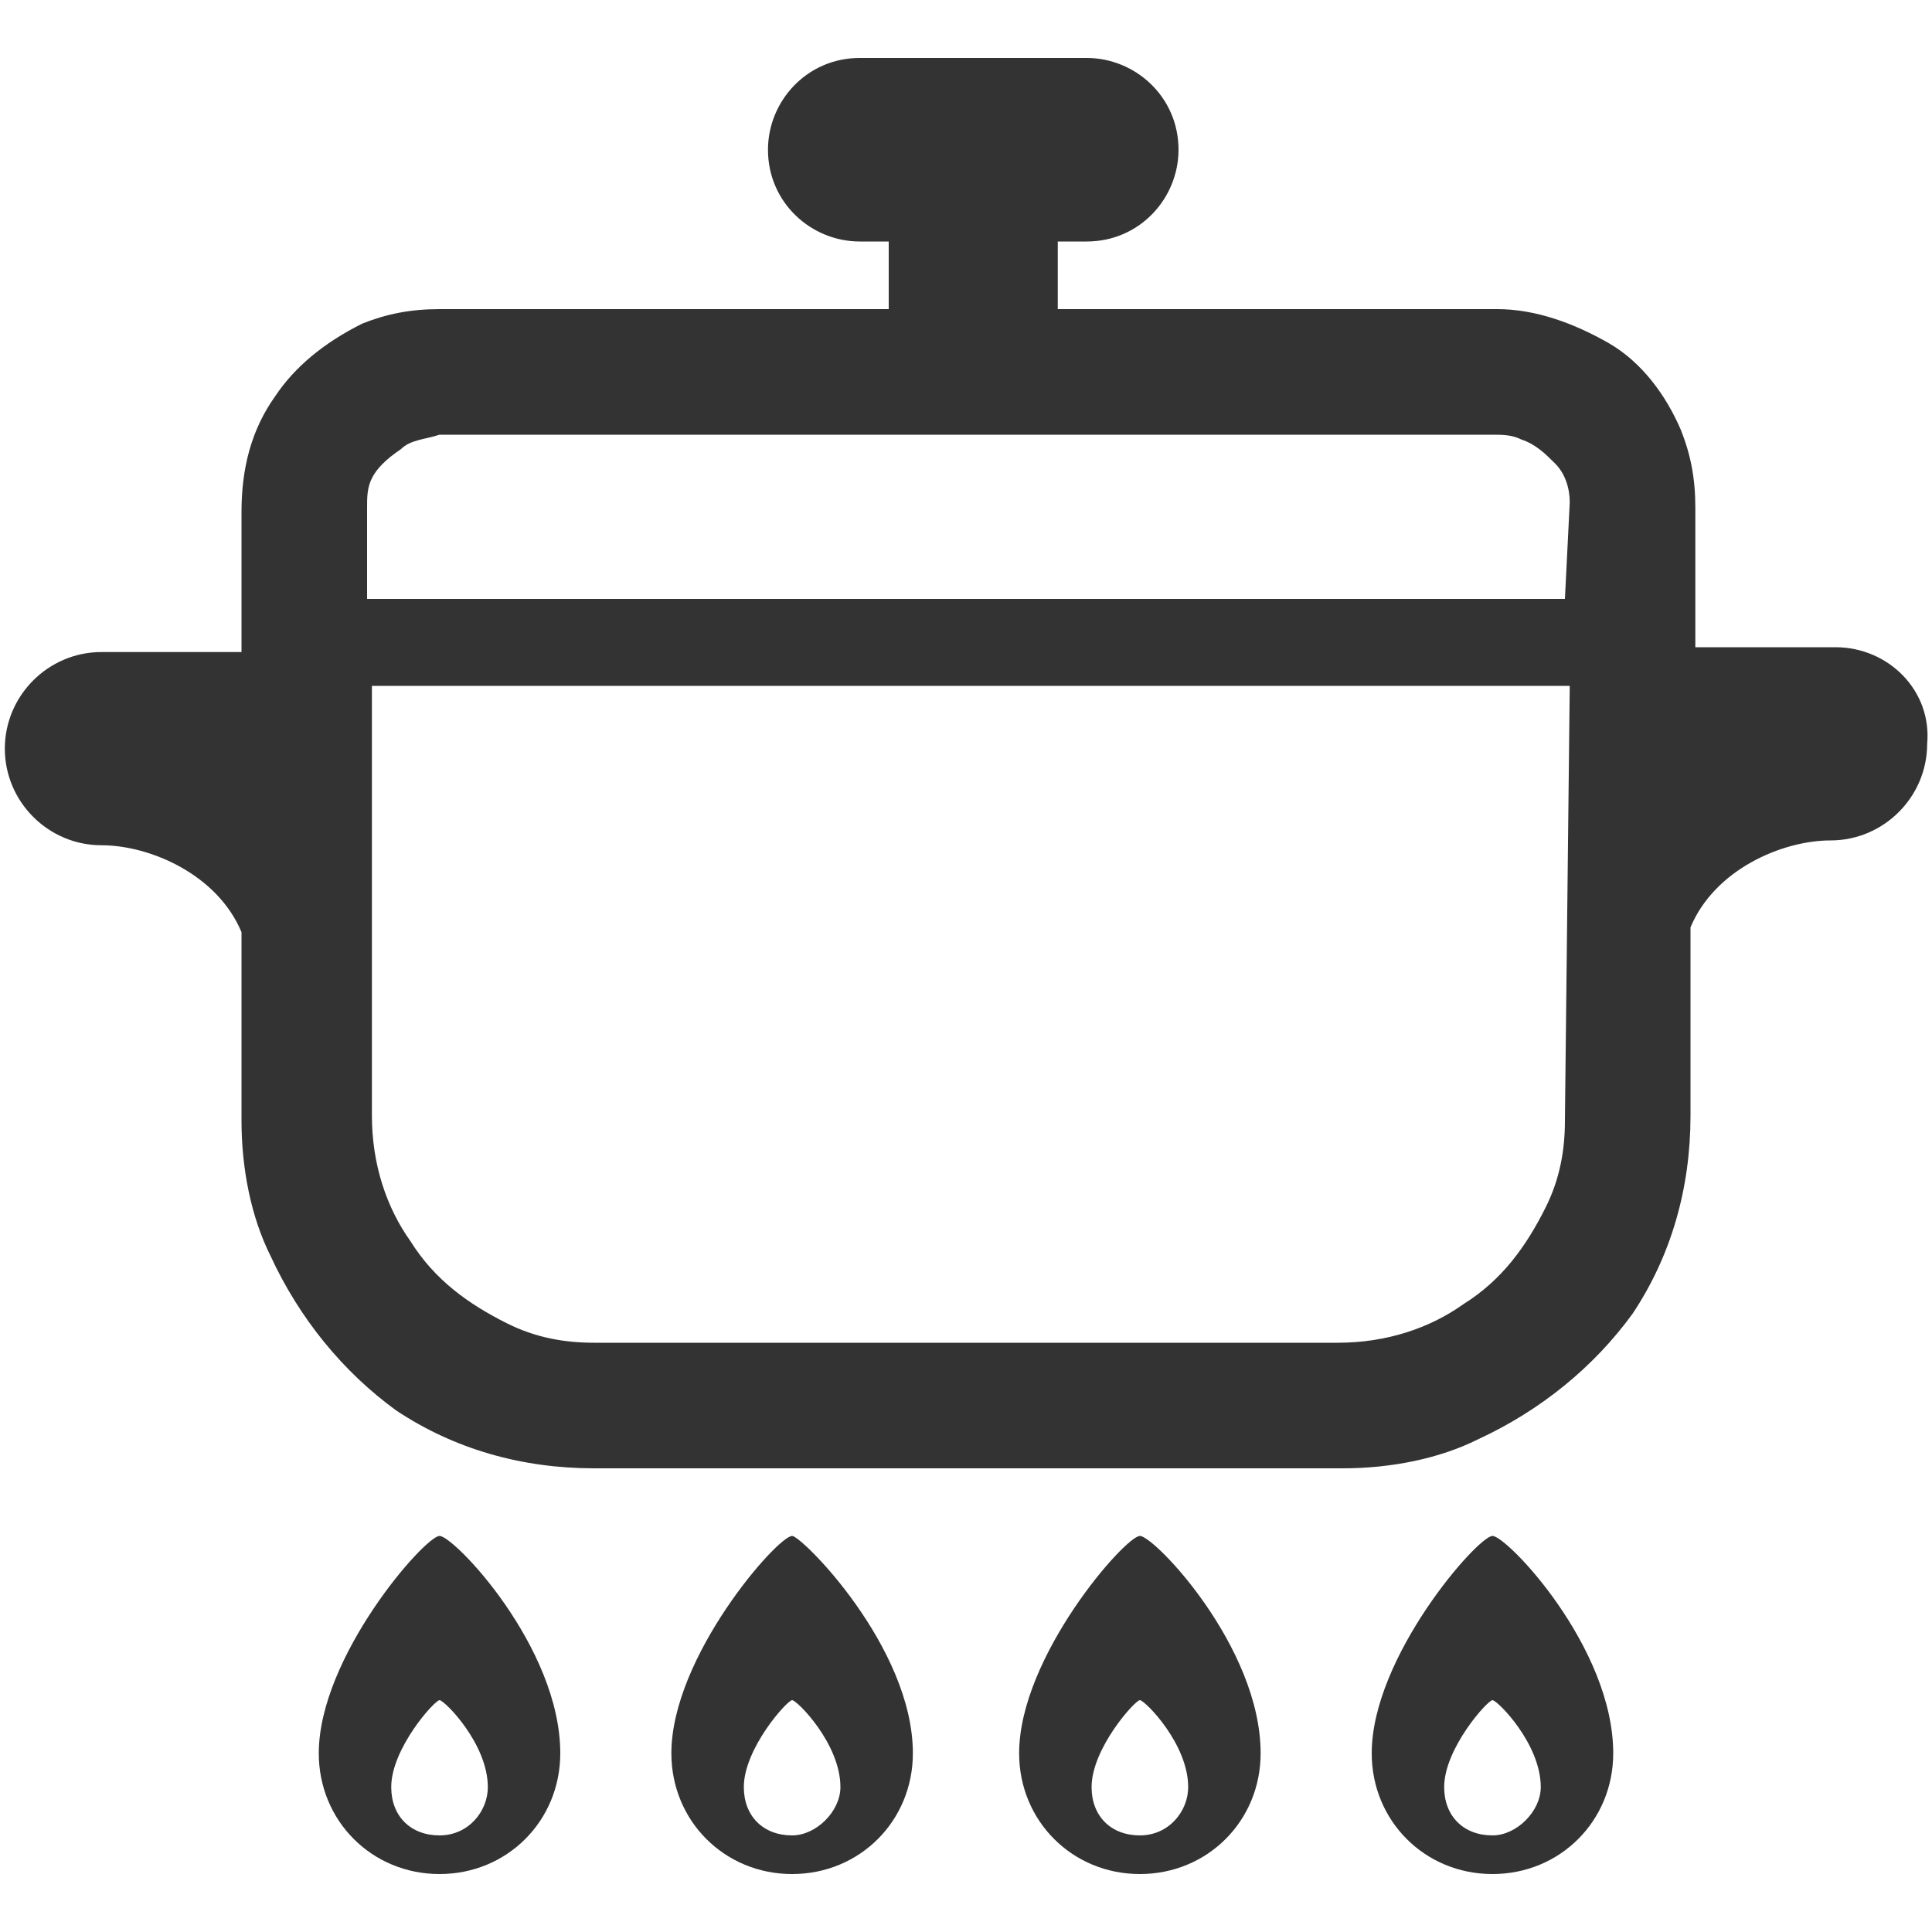
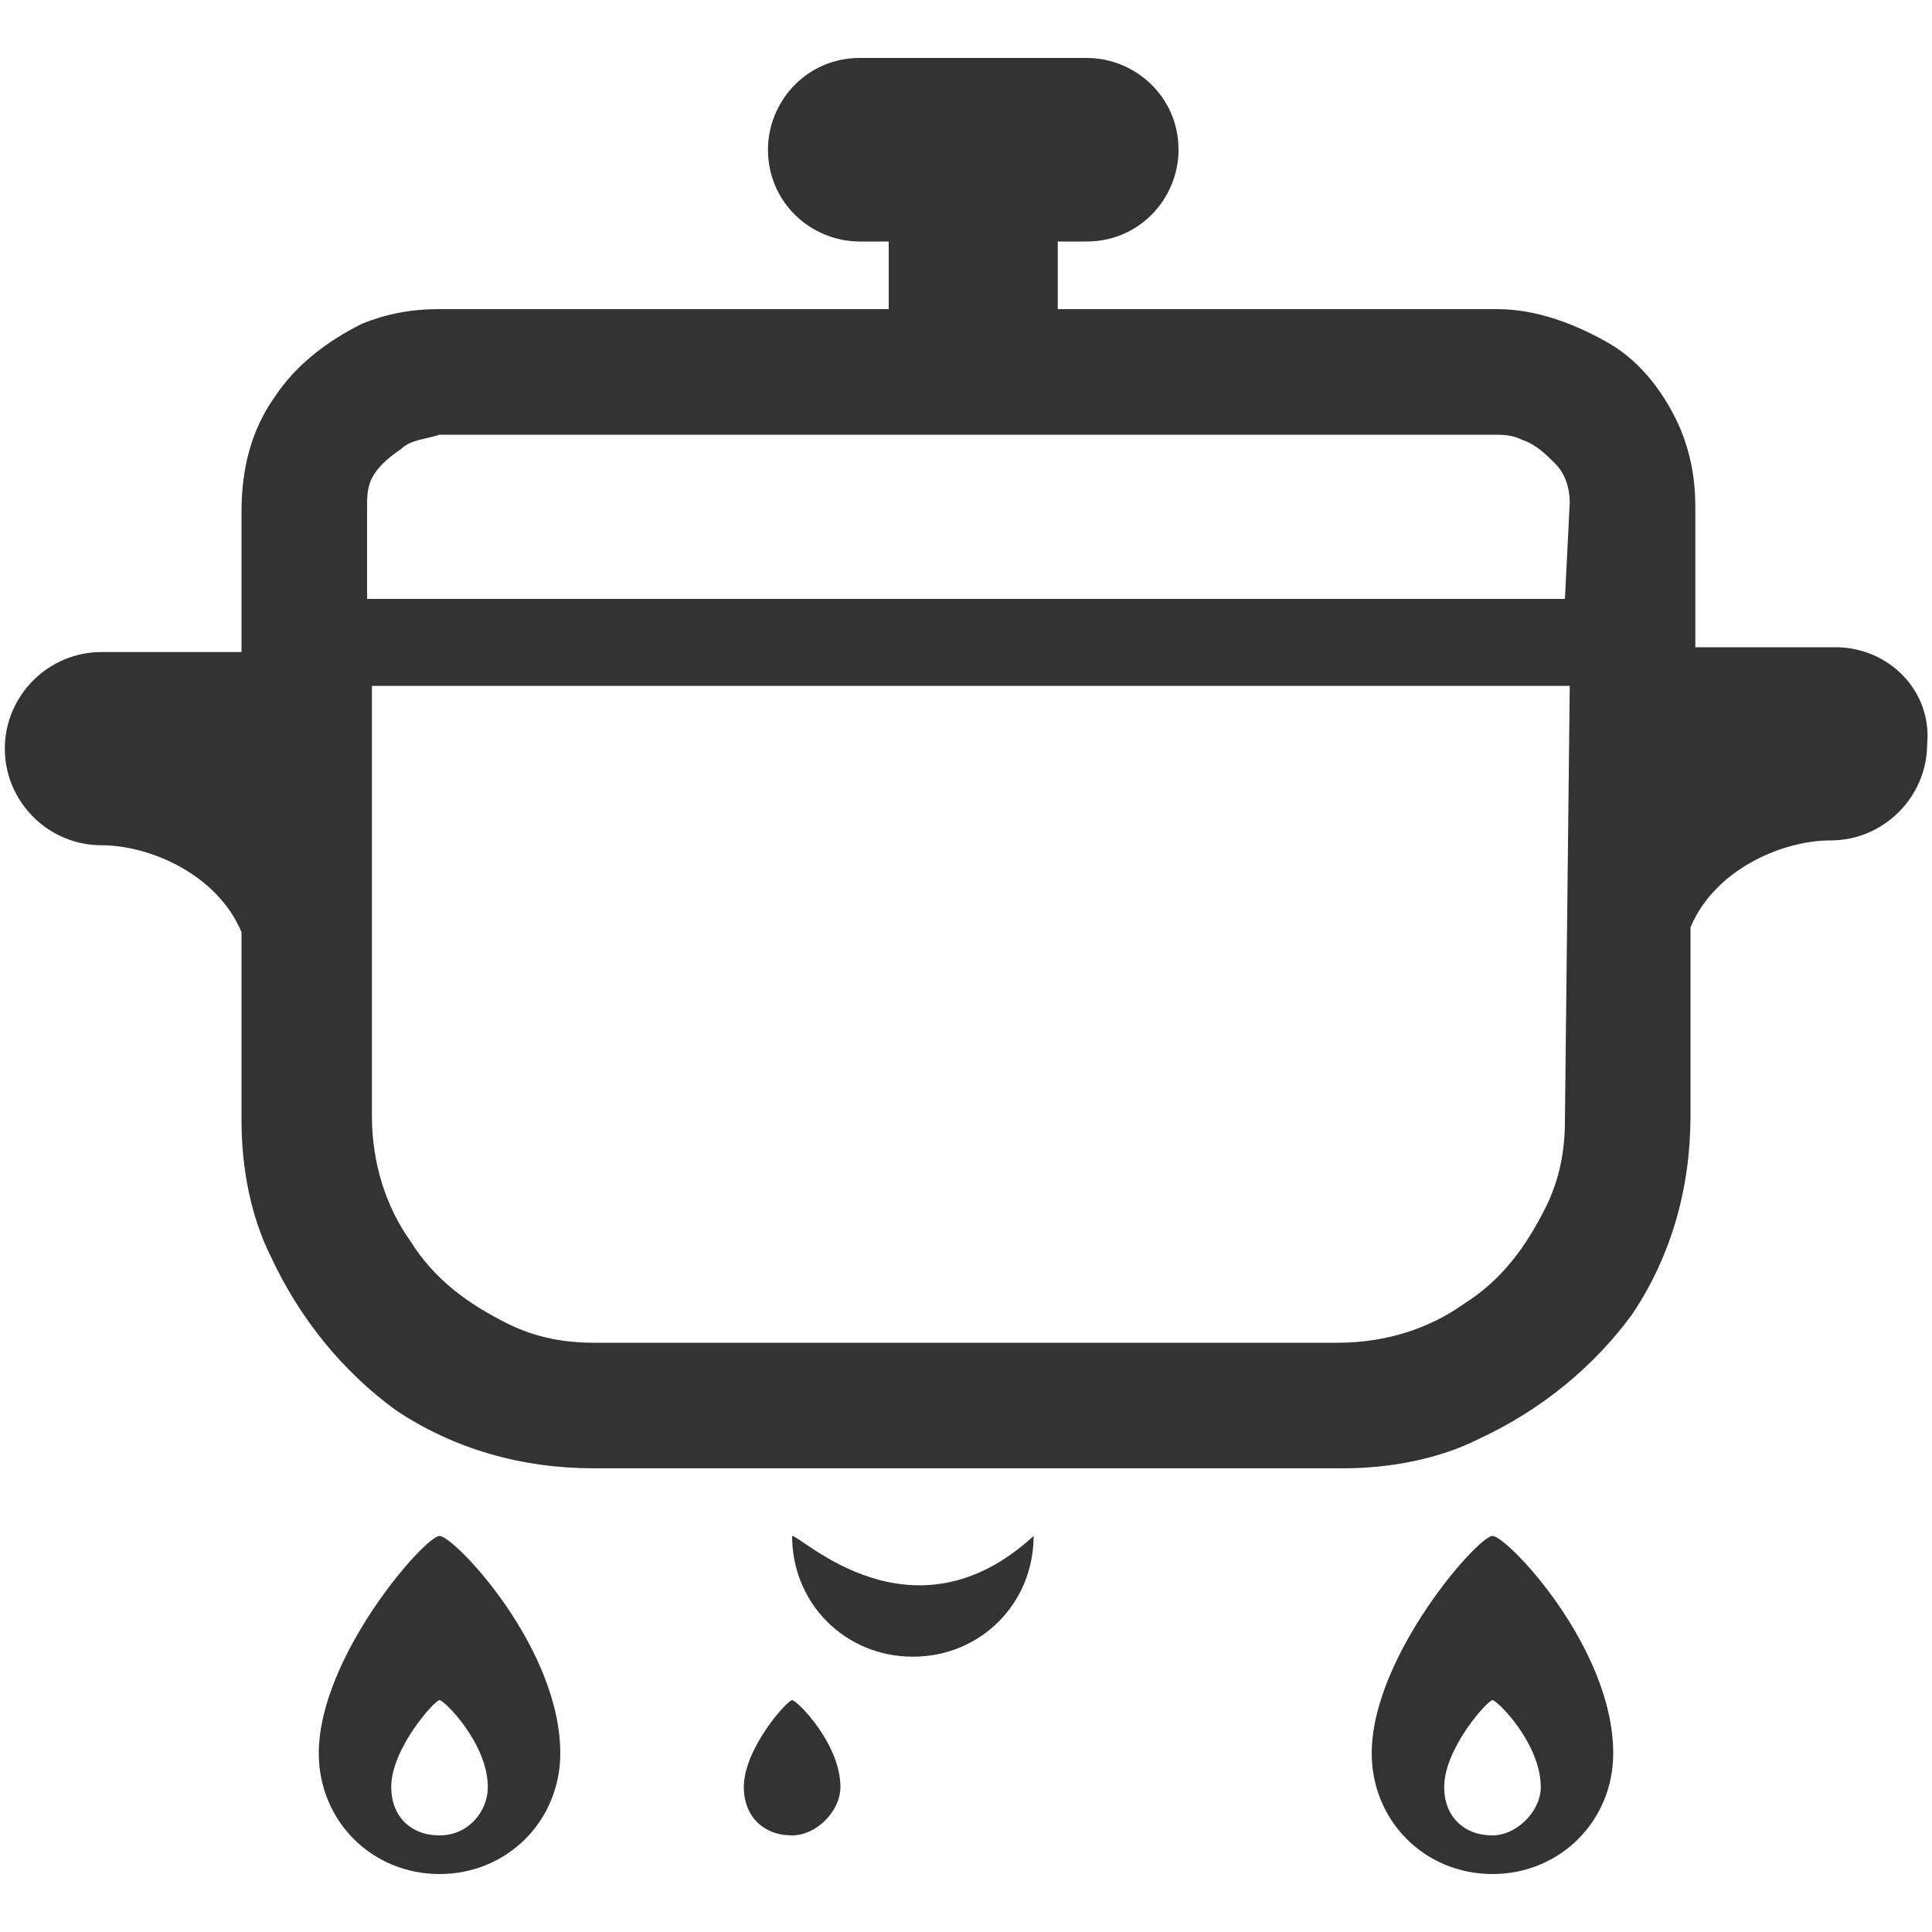
<svg xmlns="http://www.w3.org/2000/svg" version="1.1" id="_x32_" x="0px" y="0px" width="40px" height="40px" viewBox="0 0 40 40" style="enable-background:new 0 0 40 40;" xml:space="preserve">
  <style type="text/css">
	.st0{fill:#333333;}
</style>
  <g>
    <path class="st0" d="M9.1,31.8c-0.3,0-2.5,2.5-2.5,4.5c0,1.4,1.1,2.5,2.5,2.5s2.5-1.1,2.5-2.5C11.6,34.1,9.4,31.8,9.1,31.8z    M9.1,38c-0.6,0-1-0.4-1-1c0-0.8,0.9-1.8,1-1.8c0.1,0,1,0.9,1,1.8C10.1,37.5,9.7,38,9.1,38z" />
-     <path class="st0" d="M16.4,31.8c-0.3,0-2.5,2.5-2.5,4.5c0,1.4,1.1,2.5,2.5,2.5c1.4,0,2.5-1.1,2.5-2.5   C18.9,34.1,16.6,31.8,16.4,31.8z M16.4,38c-0.6,0-1-0.4-1-1c0-0.8,0.9-1.8,1-1.8c0.1,0,1,0.9,1,1.8C17.4,37.5,16.9,38,16.4,38z" />
-     <path class="st0" d="M23.6,31.8c-0.3,0-2.5,2.5-2.5,4.5c0,1.4,1.1,2.5,2.5,2.5c1.4,0,2.5-1.1,2.5-2.5   C26.1,34.1,23.9,31.8,23.6,31.8z M23.6,38c-0.6,0-1-0.4-1-1c0-0.8,0.9-1.8,1-1.8c0.1,0,1,0.9,1,1.8C24.6,37.5,24.2,38,23.6,38z" />
+     <path class="st0" d="M16.4,31.8c0,1.4,1.1,2.5,2.5,2.5c1.4,0,2.5-1.1,2.5-2.5   C18.9,34.1,16.6,31.8,16.4,31.8z M16.4,38c-0.6,0-1-0.4-1-1c0-0.8,0.9-1.8,1-1.8c0.1,0,1,0.9,1,1.8C17.4,37.5,16.9,38,16.4,38z" />
    <path class="st0" d="M30.9,31.8c-0.3,0-2.5,2.5-2.5,4.5c0,1.4,1.1,2.5,2.5,2.5c1.4,0,2.5-1.1,2.5-2.5   C33.4,34.1,31.2,31.8,30.9,31.8z M30.9,38c-0.6,0-1-0.4-1-1c0-0.8,0.9-1.8,1-1.8c0.1,0,1,0.9,1,1.8C31.9,37.5,31.4,38,30.9,38z" />
    <path class="st0" d="M38,13.4c-0.3,0-1.9,0-2.9,0v-1v0v-1.9c0-0.6-0.1-1.1-0.3-1.6c-0.3-0.7-0.8-1.4-1.5-1.8   c-0.7-0.4-1.5-0.7-2.3-0.7h-9.1V5h0.6c1.1,0,1.9-0.9,1.9-1.9c0-1.1-0.9-1.9-1.9-1.9h-4.7c-1.1,0-1.9,0.9-1.9,1.9   c0,1.1,0.9,1.9,1.9,1.9h0.6v1.4H9.1C8.5,6.4,8,6.5,7.5,6.7C6.7,7.1,6.1,7.6,5.7,8.2C5.2,8.9,5,9.7,5,10.6v1.9v0v1c-1,0-2.6,0-2.9,0   c-1.1,0-2,0.9-2,2c0,1.1,0.9,2,2,2c1,0,2.4,0.6,2.9,1.8v3.9c0,1,0.2,2,0.6,2.8c0.6,1.3,1.5,2.4,2.6,3.2c1.2,0.8,2.6,1.2,4.1,1.2   h15.5c1,0,2-0.2,2.8-0.6c1.3-0.6,2.4-1.5,3.2-2.6c0.8-1.2,1.2-2.6,1.2-4.1v-3.9c0.5-1.2,1.9-1.8,2.9-1.8c1.1,0,2-0.9,2-2   C40,14.3,39.1,13.4,38,13.4z M32.4,23.2c0,0.6-0.1,1.2-0.4,1.8c-0.4,0.8-0.9,1.5-1.7,2c-0.7,0.5-1.6,0.8-2.6,0.8H12.3   c-0.6,0-1.2-0.1-1.8-0.4h0c-0.8-0.4-1.5-0.9-2-1.7c-0.5-0.7-0.8-1.6-0.8-2.6v-8.9h24.8L32.4,23.2L32.4,23.2z M32.4,12.4H7.6v-1.9   c0-0.2,0-0.4,0.1-0.6C7.8,9.7,8,9.5,8.3,9.3c0.2-0.2,0.5-0.2,0.8-0.3h21.8c0.2,0,0.4,0,0.6,0.1c0.3,0.1,0.5,0.3,0.7,0.5l0,0   c0.2,0.2,0.3,0.5,0.3,0.8L32.4,12.4L32.4,12.4z" />
  </g>
</svg>